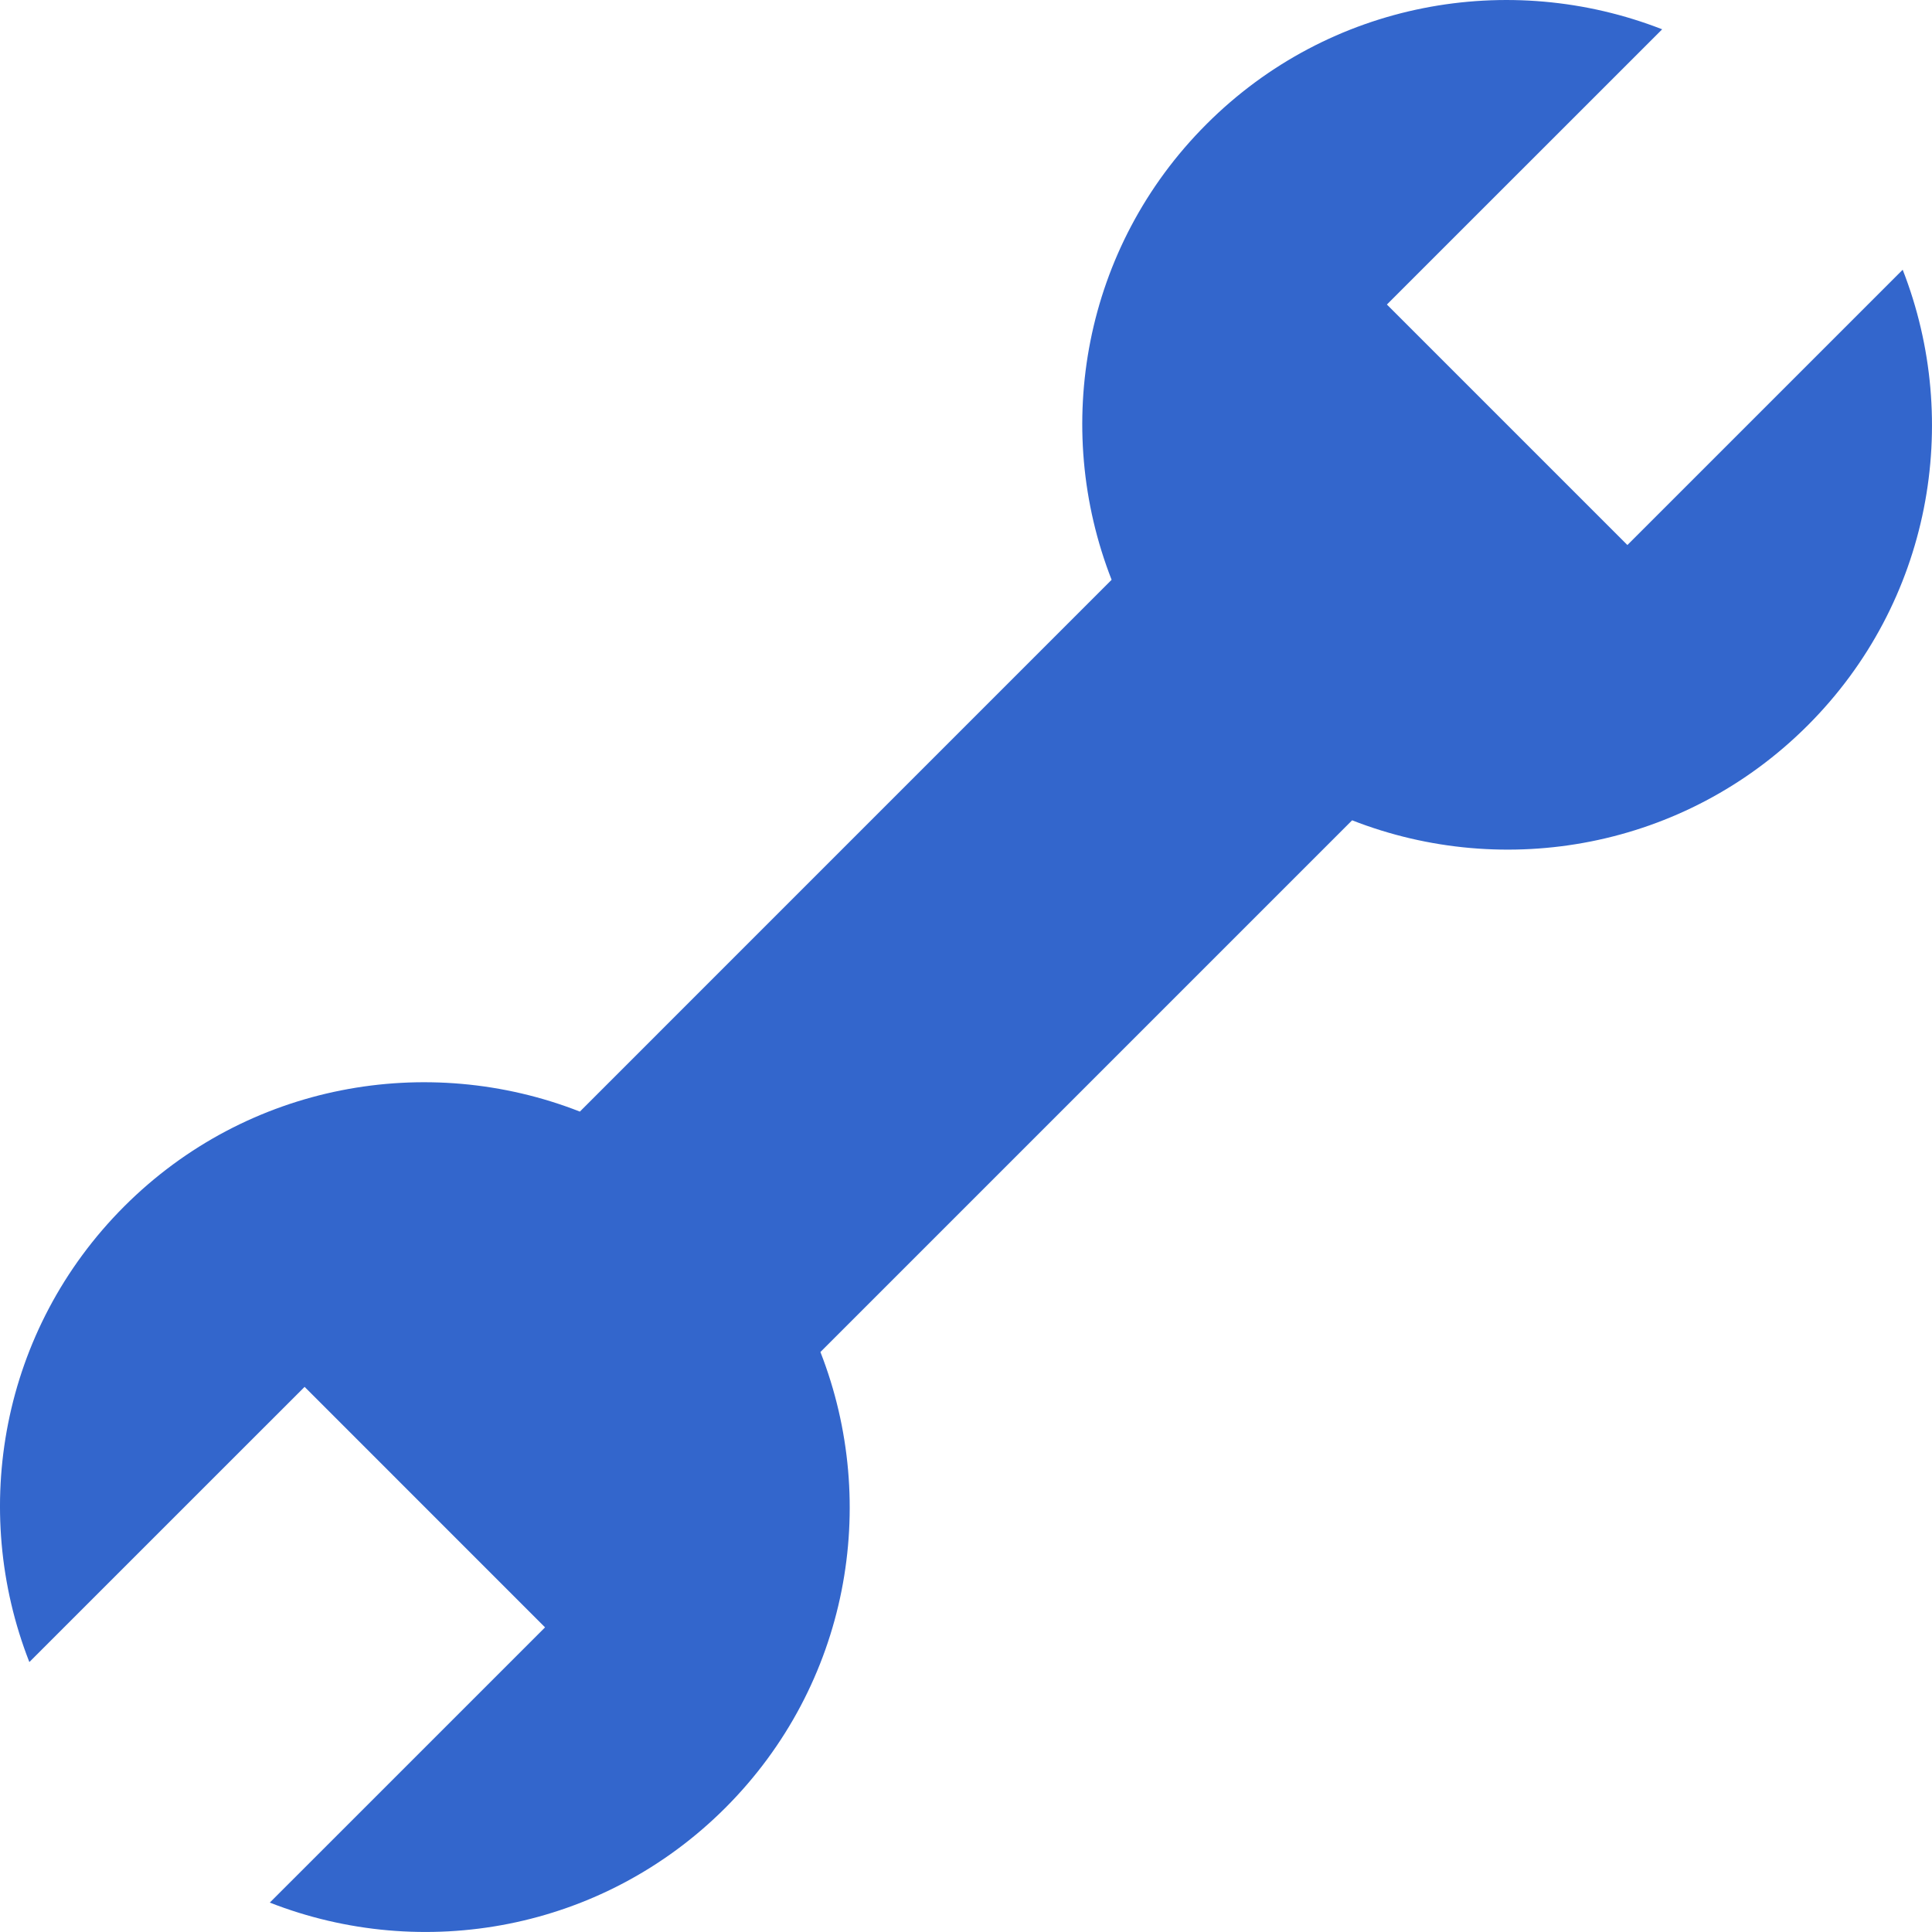
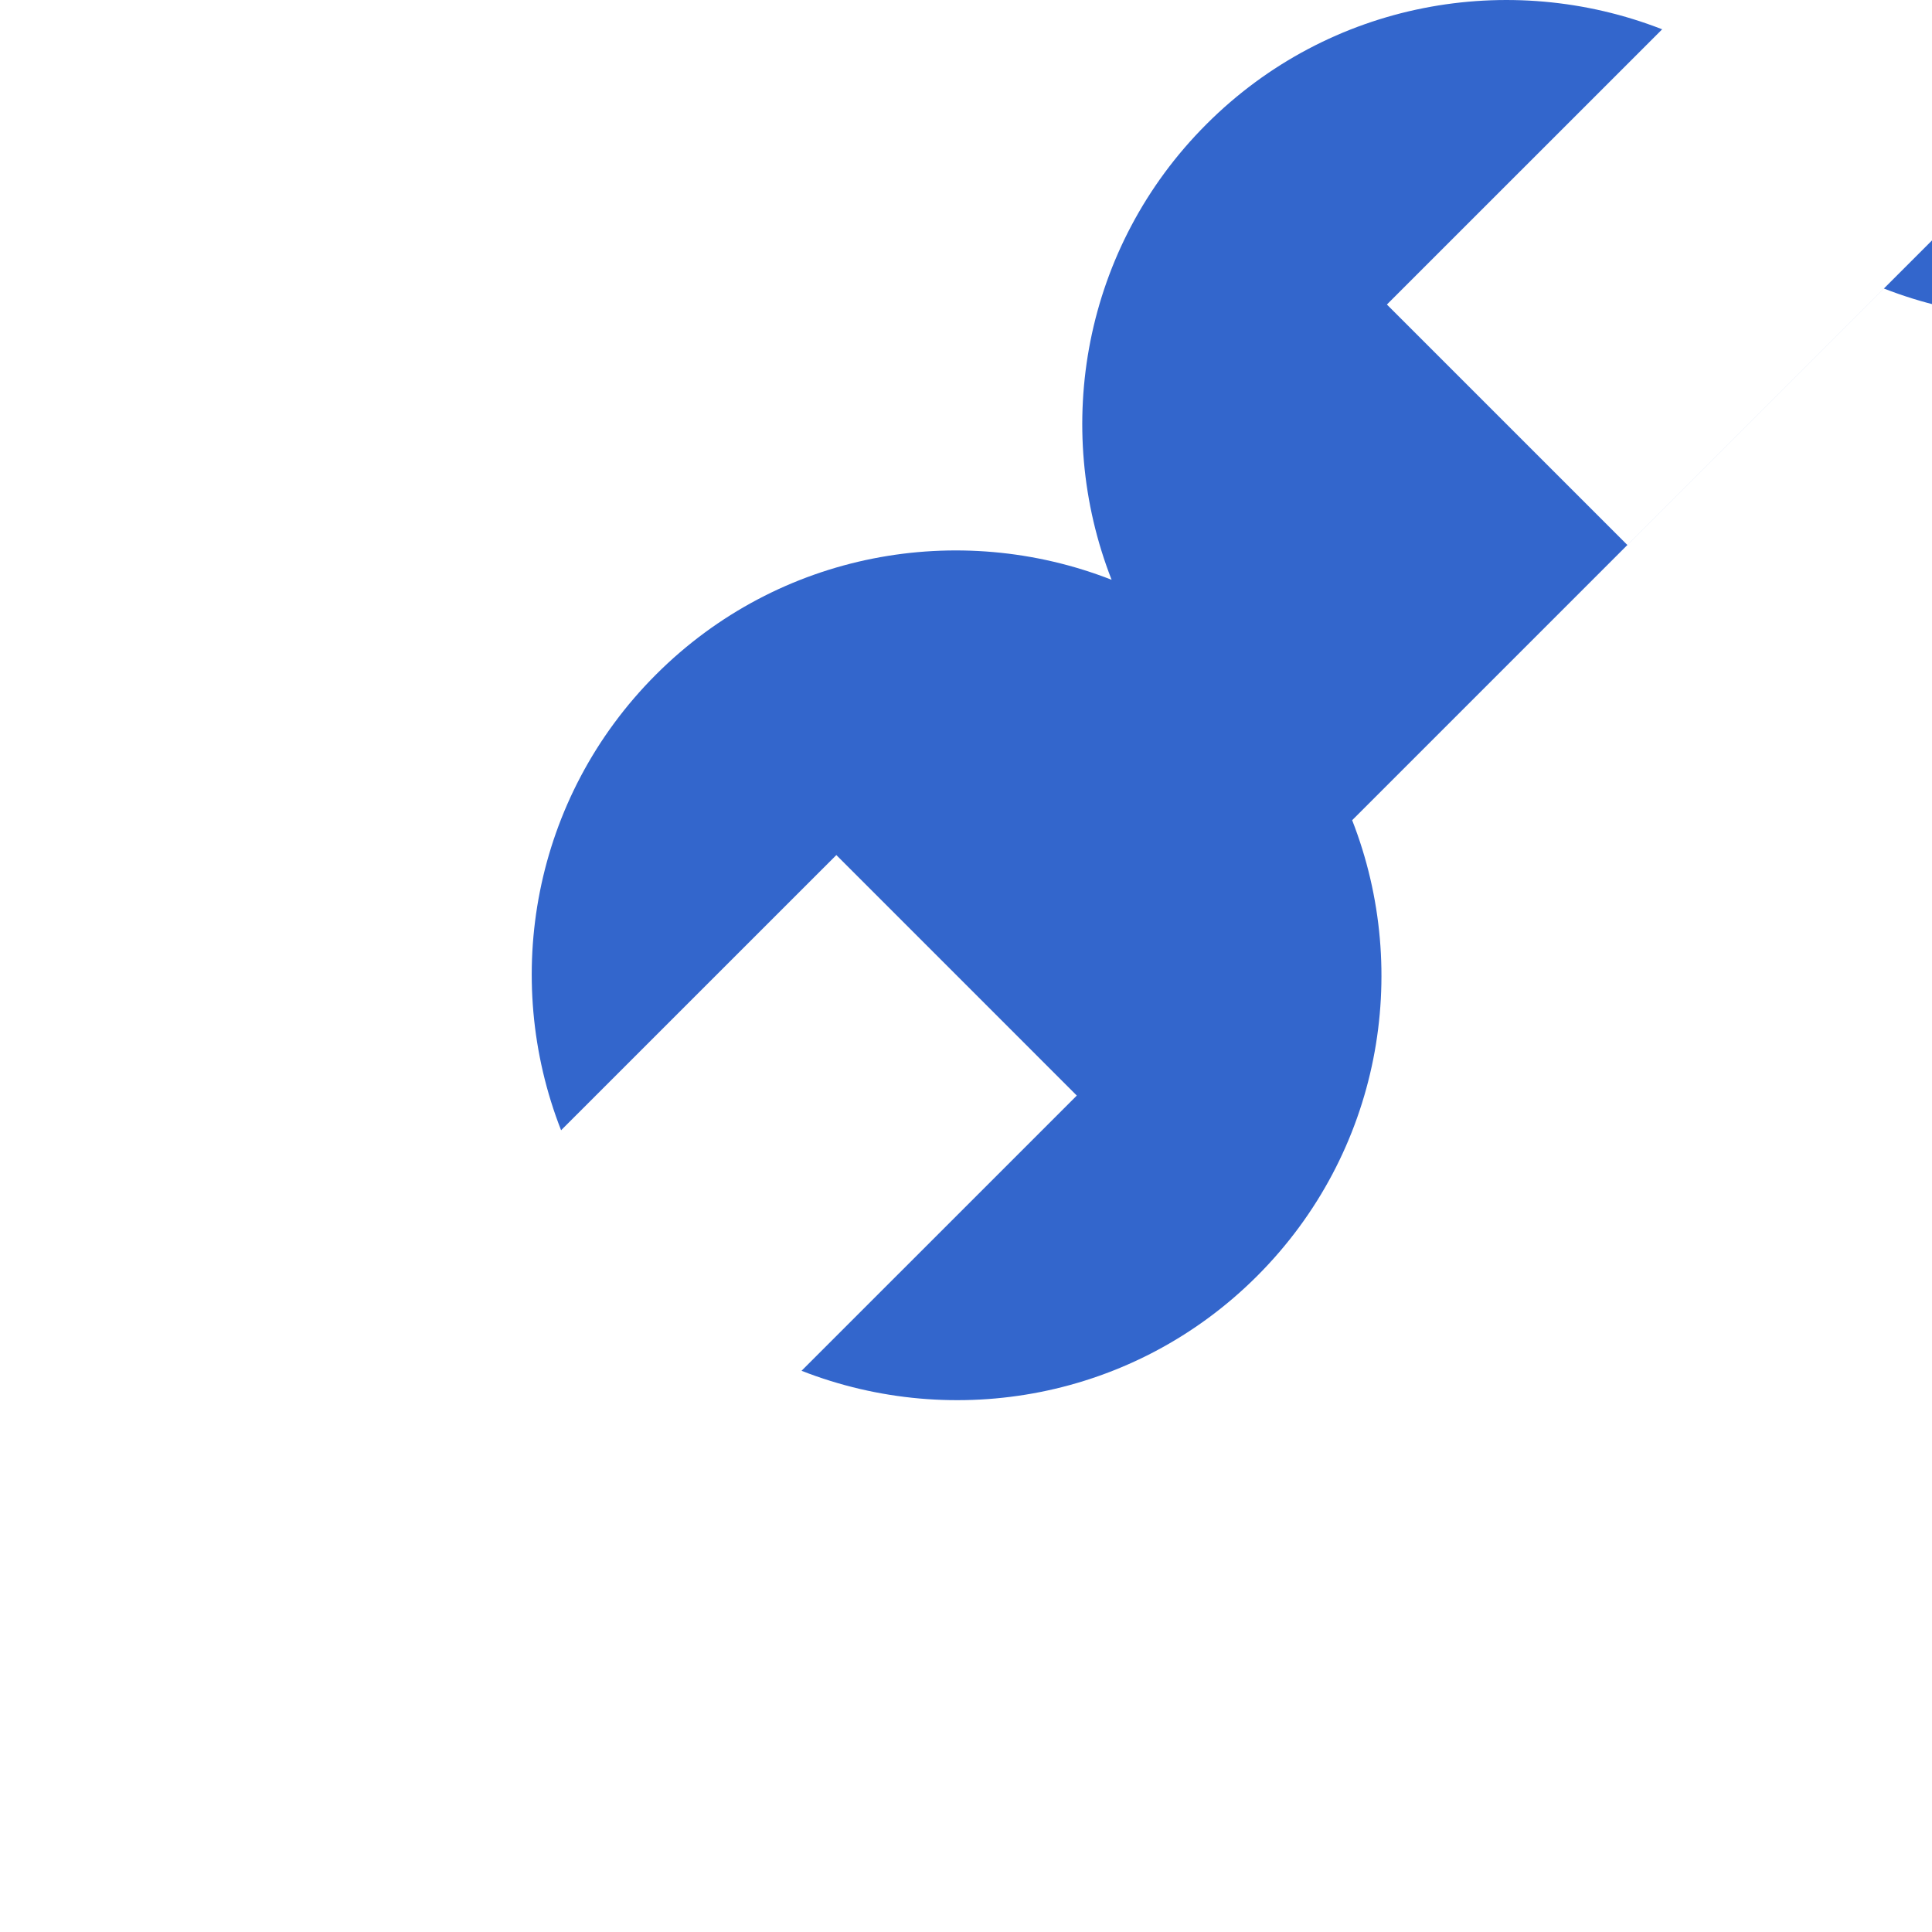
<svg xmlns="http://www.w3.org/2000/svg" width="100" height="99.998" enable-background="new 0 0 100 100" version="1.1" viewBox="0 0 100 99.998" xml:space="preserve">
-   <path d="m98.483 13.961-14.249 14.249-12.448-12.448 14.248-14.245c-7.896-3.086-17.212-1.469-23.589 4.912-6.377 6.377-7.999 15.684-4.908 23.581l-27.523 27.526c-7.895-3.092-17.208-1.47-23.585 4.907-6.381 6.386-8.001 15.696-4.91 23.585l14.247-14.244 12.446 12.448-14.247 14.246c7.895 3.095 17.206 1.469 23.583-4.908 6.377-6.382 8.007-15.688 4.917-23.59l27.521-27.521c7.897 3.091 17.204 1.465 23.581-4.912s8.007-15.689 4.916-23.586z" fill="#36c" />
+   <path d="m98.483 13.961-14.249 14.249-12.448-12.448 14.248-14.245c-7.896-3.086-17.212-1.469-23.589 4.912-6.377 6.377-7.999 15.684-4.908 23.581c-7.895-3.092-17.208-1.47-23.585 4.907-6.381 6.386-8.001 15.696-4.91 23.585l14.247-14.244 12.446 12.448-14.247 14.246c7.895 3.095 17.206 1.469 23.583-4.908 6.377-6.382 8.007-15.688 4.917-23.59l27.521-27.521c7.897 3.091 17.204 1.465 23.581-4.912s8.007-15.689 4.916-23.586z" fill="#36c" />
</svg>